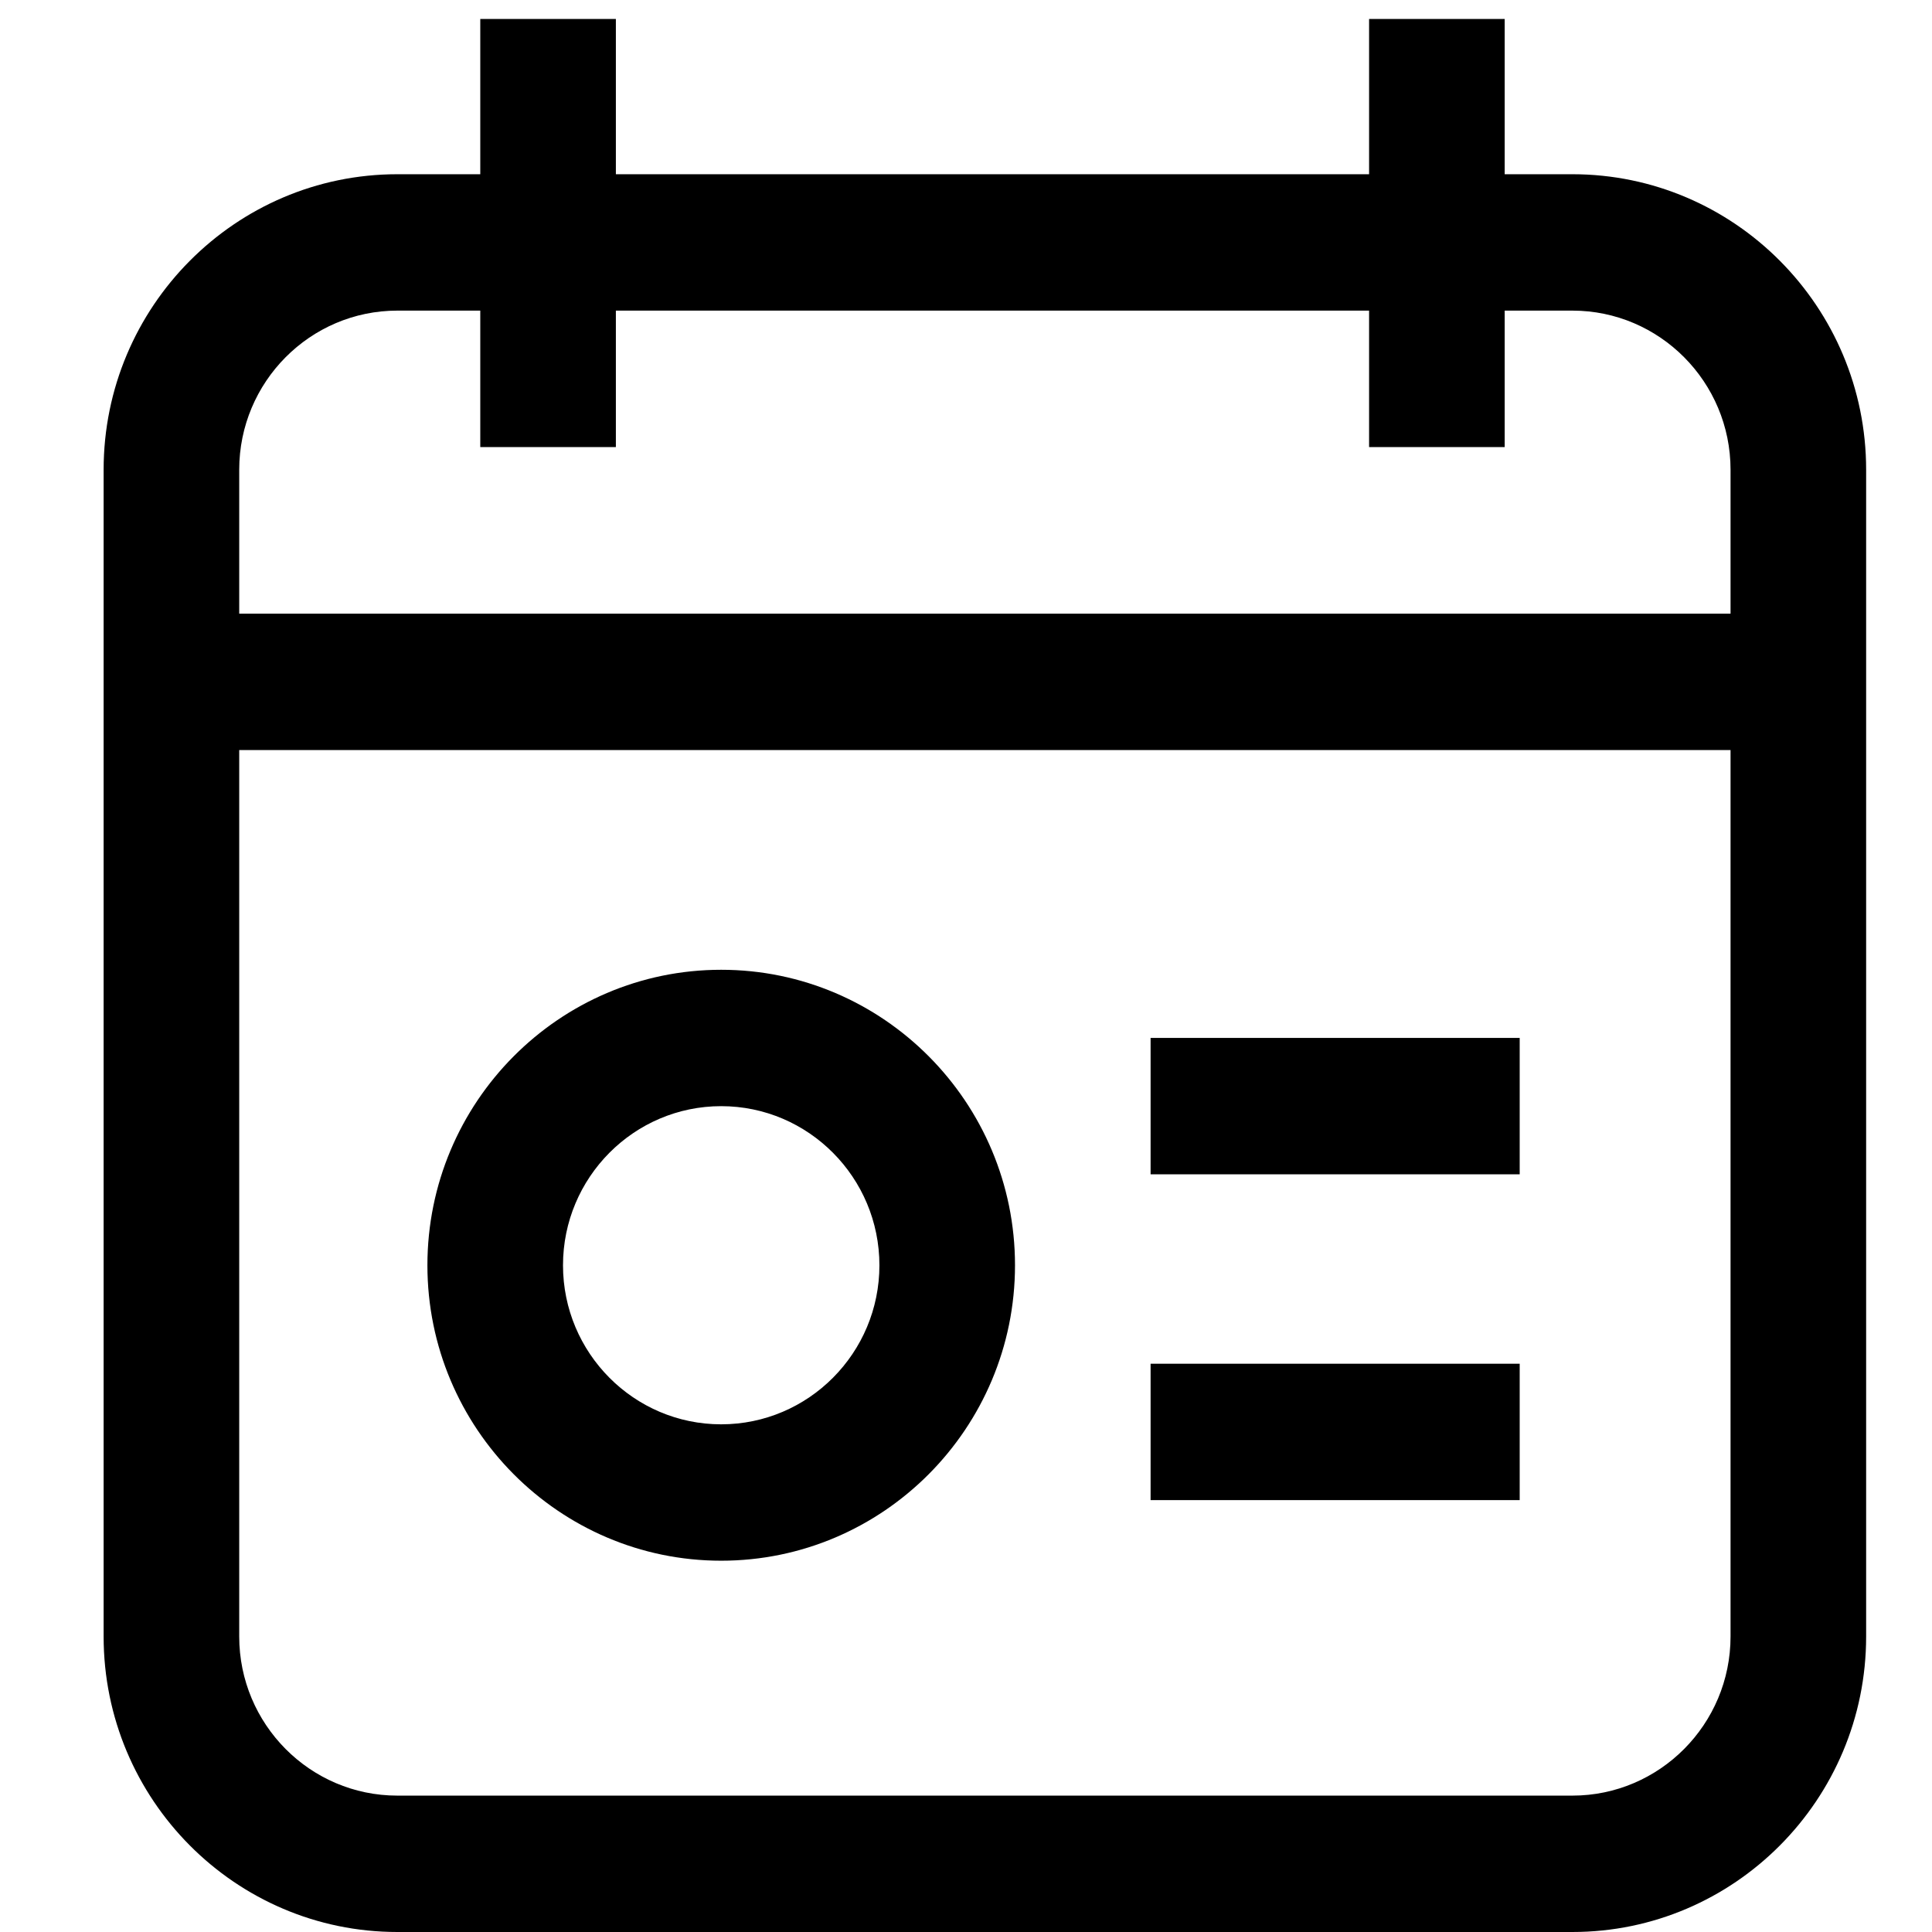
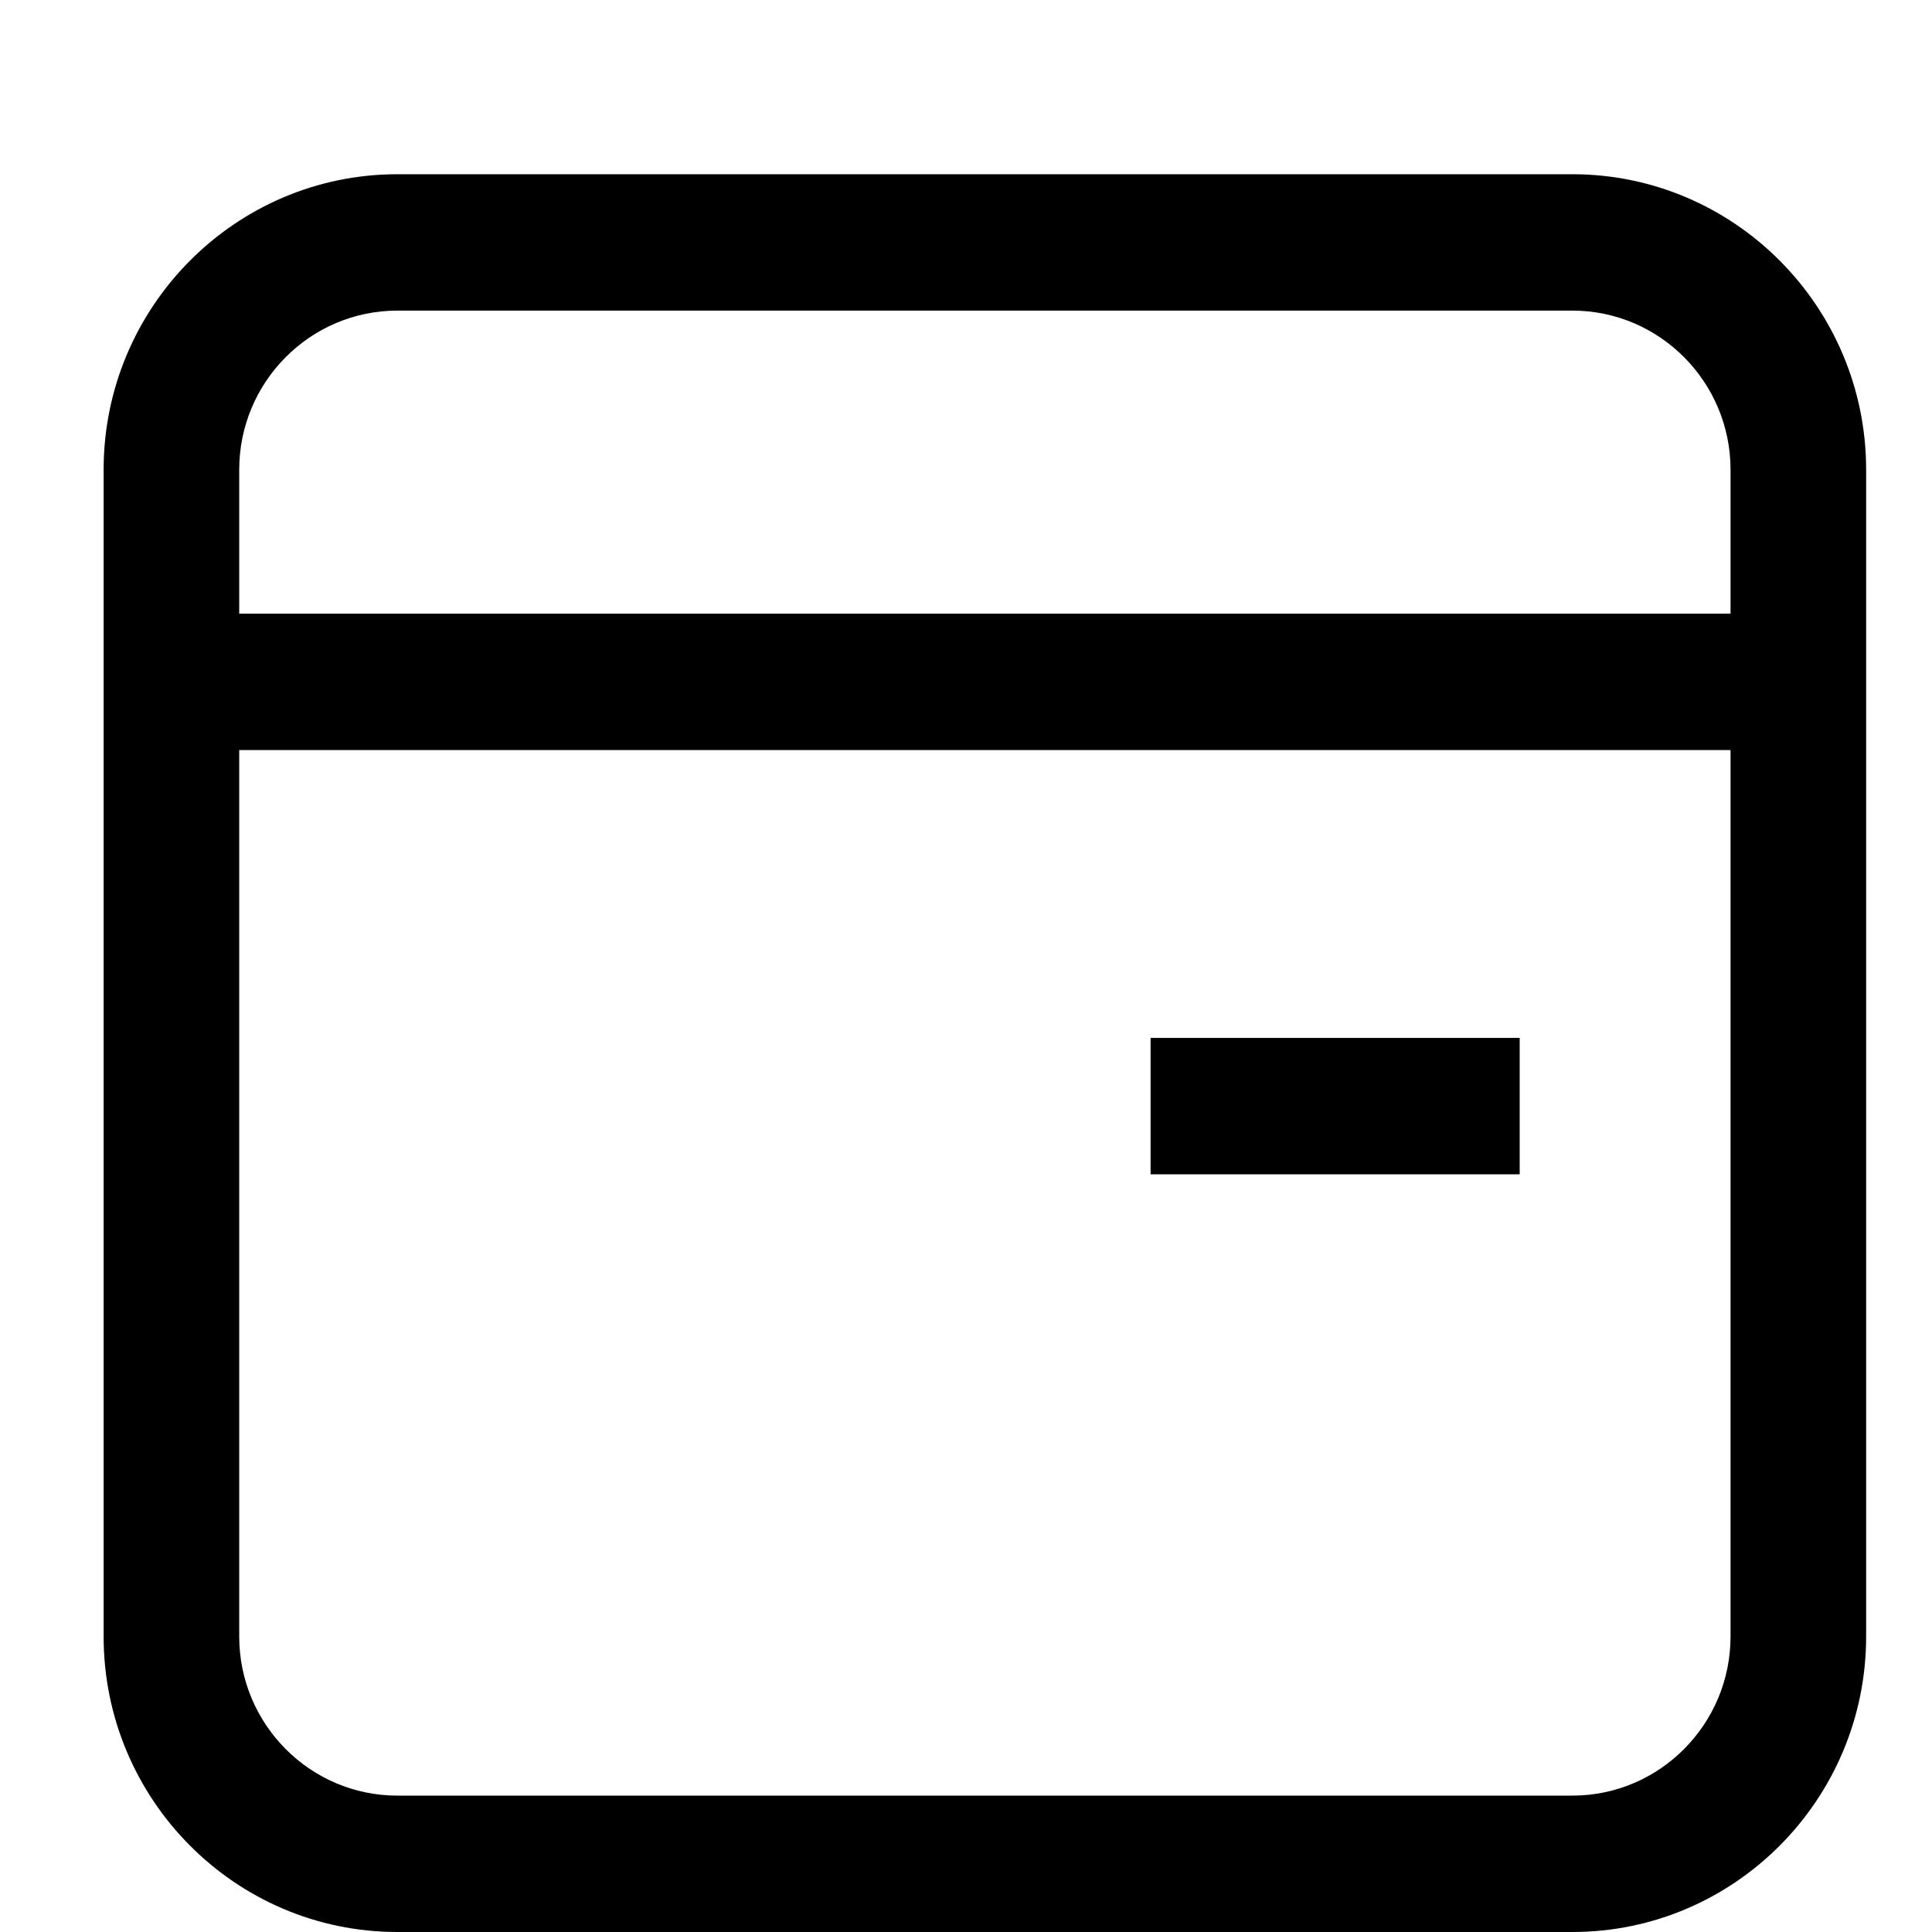
<svg xmlns="http://www.w3.org/2000/svg" width="22" height="22" viewBox="0 0 22 22" fill="none">
  <path d="M17.905 22H4.525C2.68 22 1.18 20.491 1.18 18.635V5.349C1.18 3.494 2.68 1.984 4.525 1.984H17.905C19.749 1.984 21.25 3.494 21.25 5.349V18.635C21.25 20.491 19.749 22 17.905 22ZM4.525 3.537C3.531 3.537 2.724 4.35 2.724 5.349V18.635C2.724 19.634 3.531 20.447 4.525 20.447H17.905C18.898 20.447 19.706 19.634 19.706 18.635V5.349C19.706 4.35 18.898 3.537 17.905 3.537H4.525Z" fill="black" />
-   <path d="M7.013 0.216H5.469V5.091H7.013V0.216Z" fill="black" />
-   <path d="M17.134 0.216H15.59V5.091H17.134V0.216Z" fill="black" />
  <path d="M20.479 6.988H1.952V8.541H20.479V6.988Z" fill="black" />
  <path d="M17.305 11.819H13.102V13.372H17.305V11.819Z" fill="black" />
-   <path d="M17.305 15.529H13.102V17.082H17.305V15.529Z" fill="black" />
-   <path d="M8.212 17.772C6.368 17.772 4.867 16.263 4.867 14.408C4.867 12.552 6.368 11.043 8.212 11.043C10.057 11.043 11.558 12.552 11.558 14.408C11.558 16.263 10.057 17.772 8.212 17.772ZM8.212 12.596C7.219 12.596 6.411 13.409 6.411 14.408C6.411 15.407 7.219 16.219 8.212 16.219C9.206 16.219 10.014 15.407 10.014 14.408C10.014 13.409 9.206 12.596 8.212 12.596Z" fill="black" />
</svg>